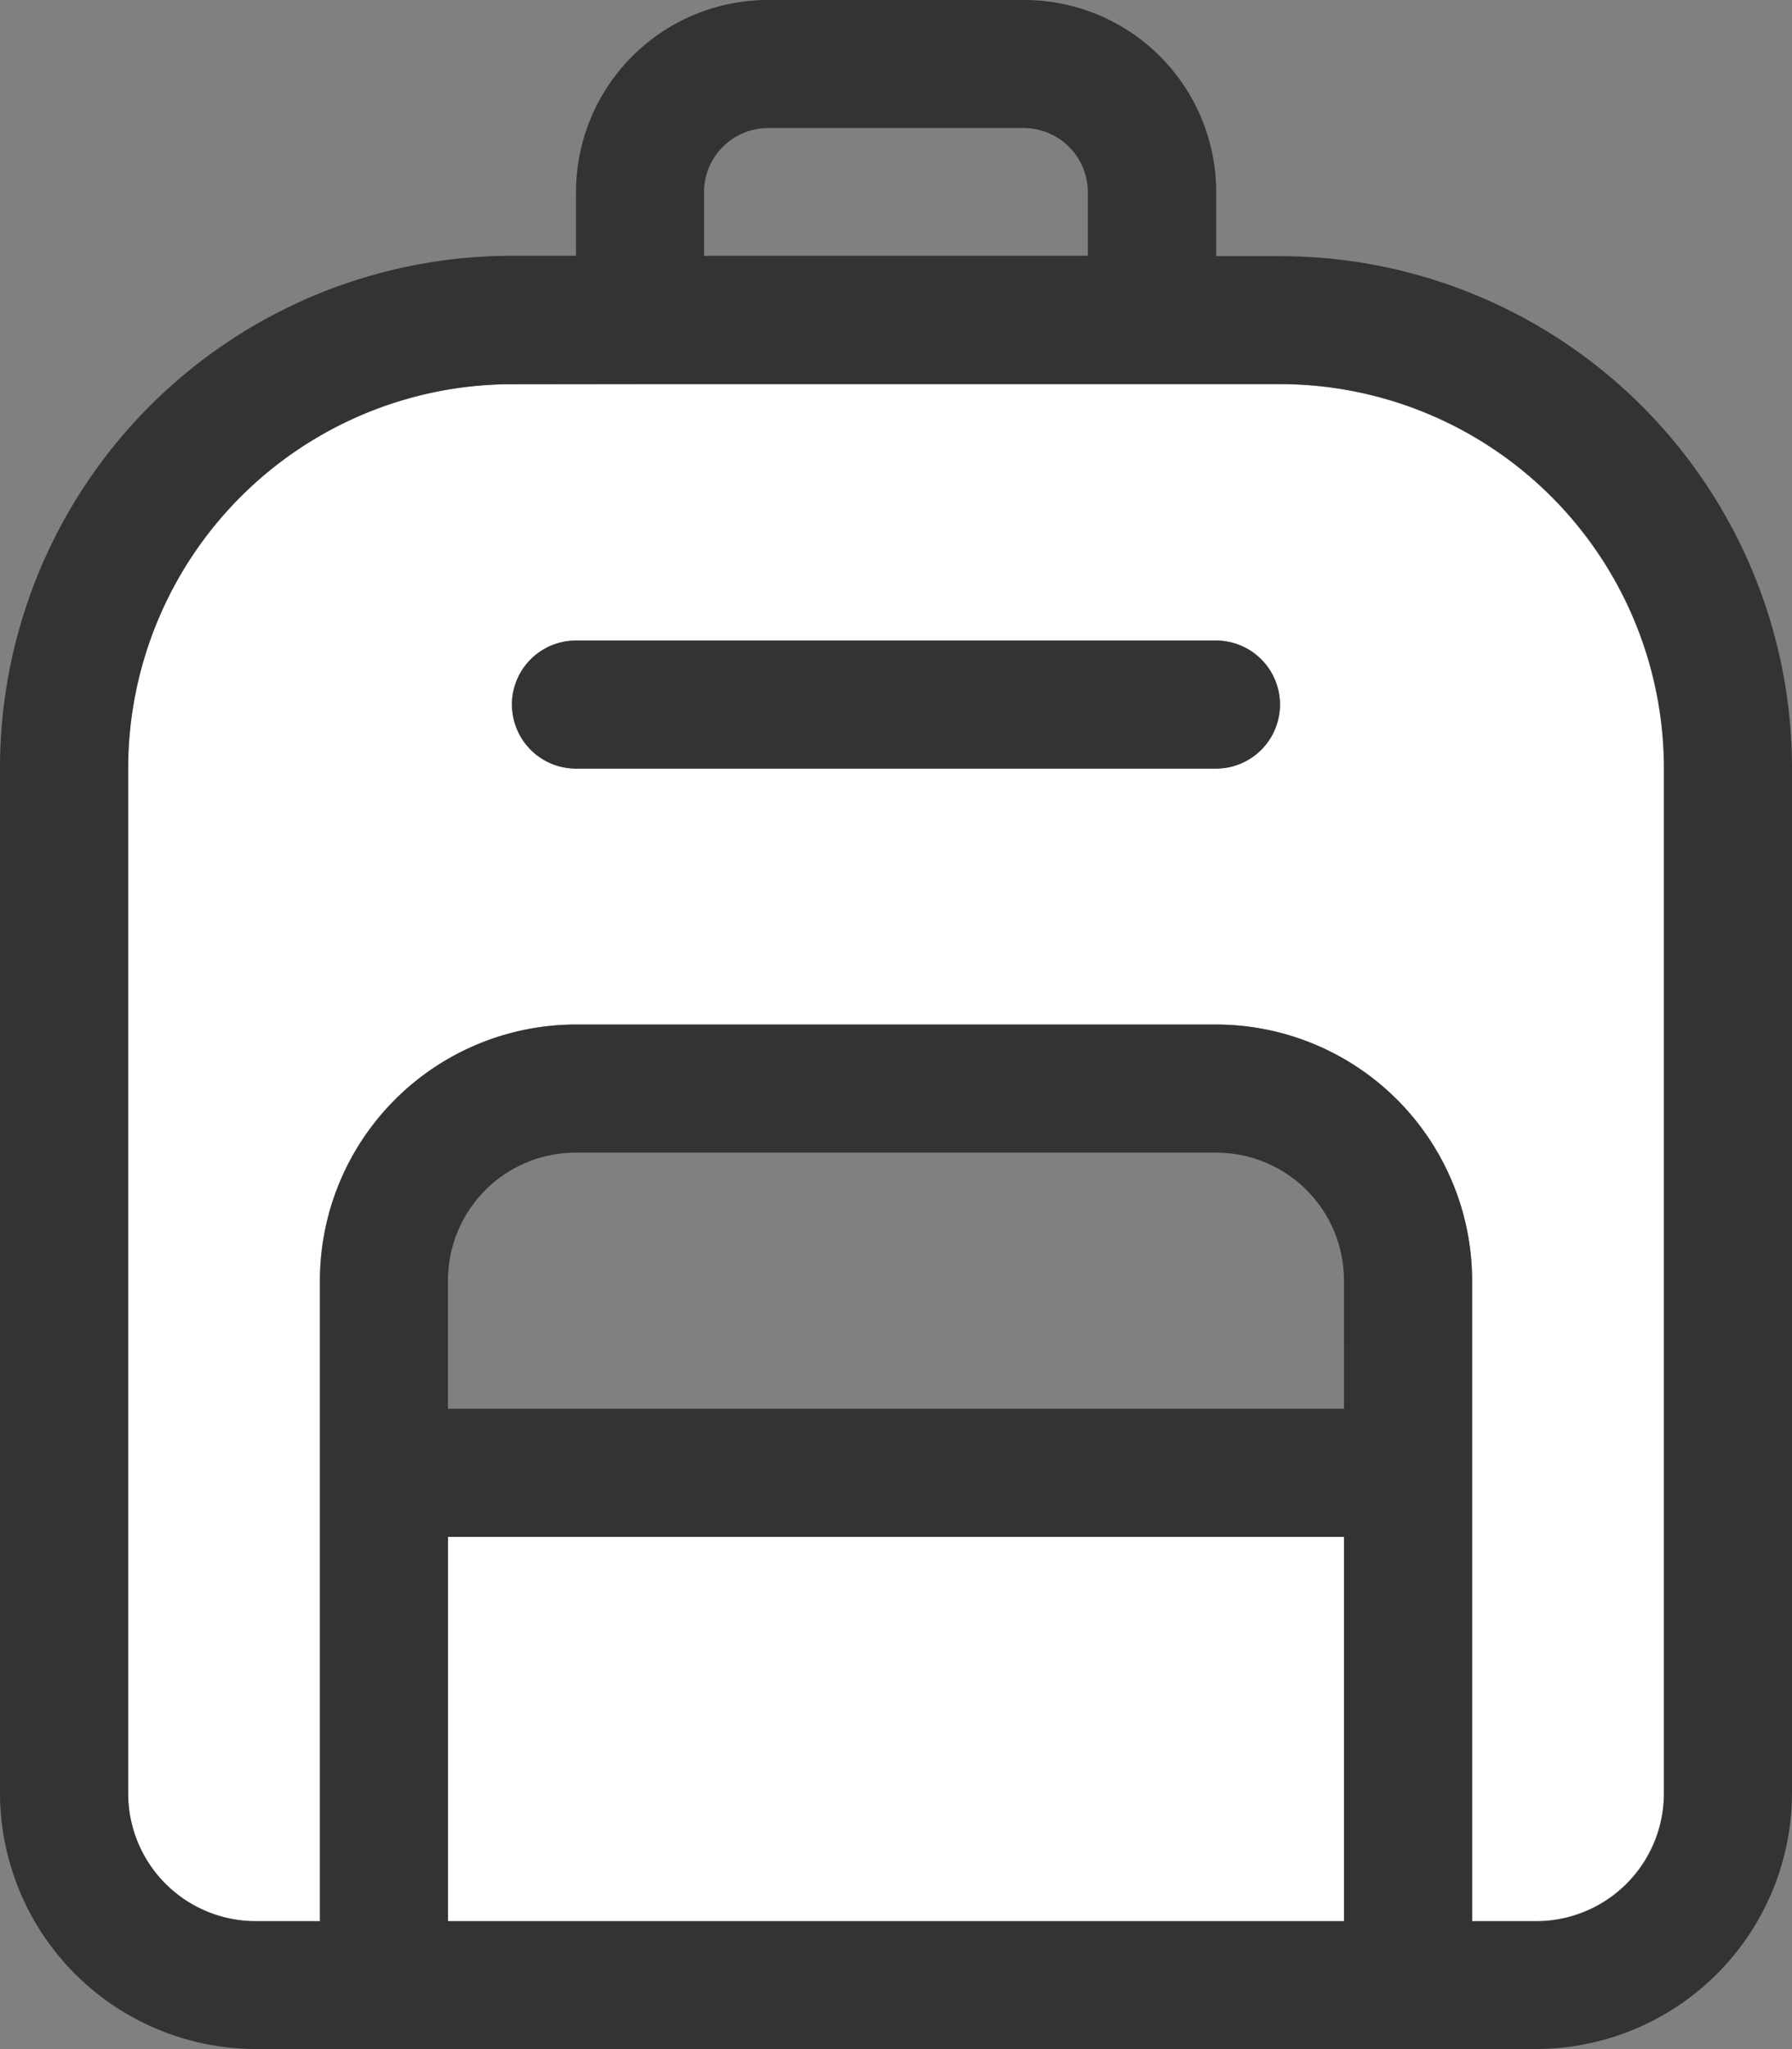
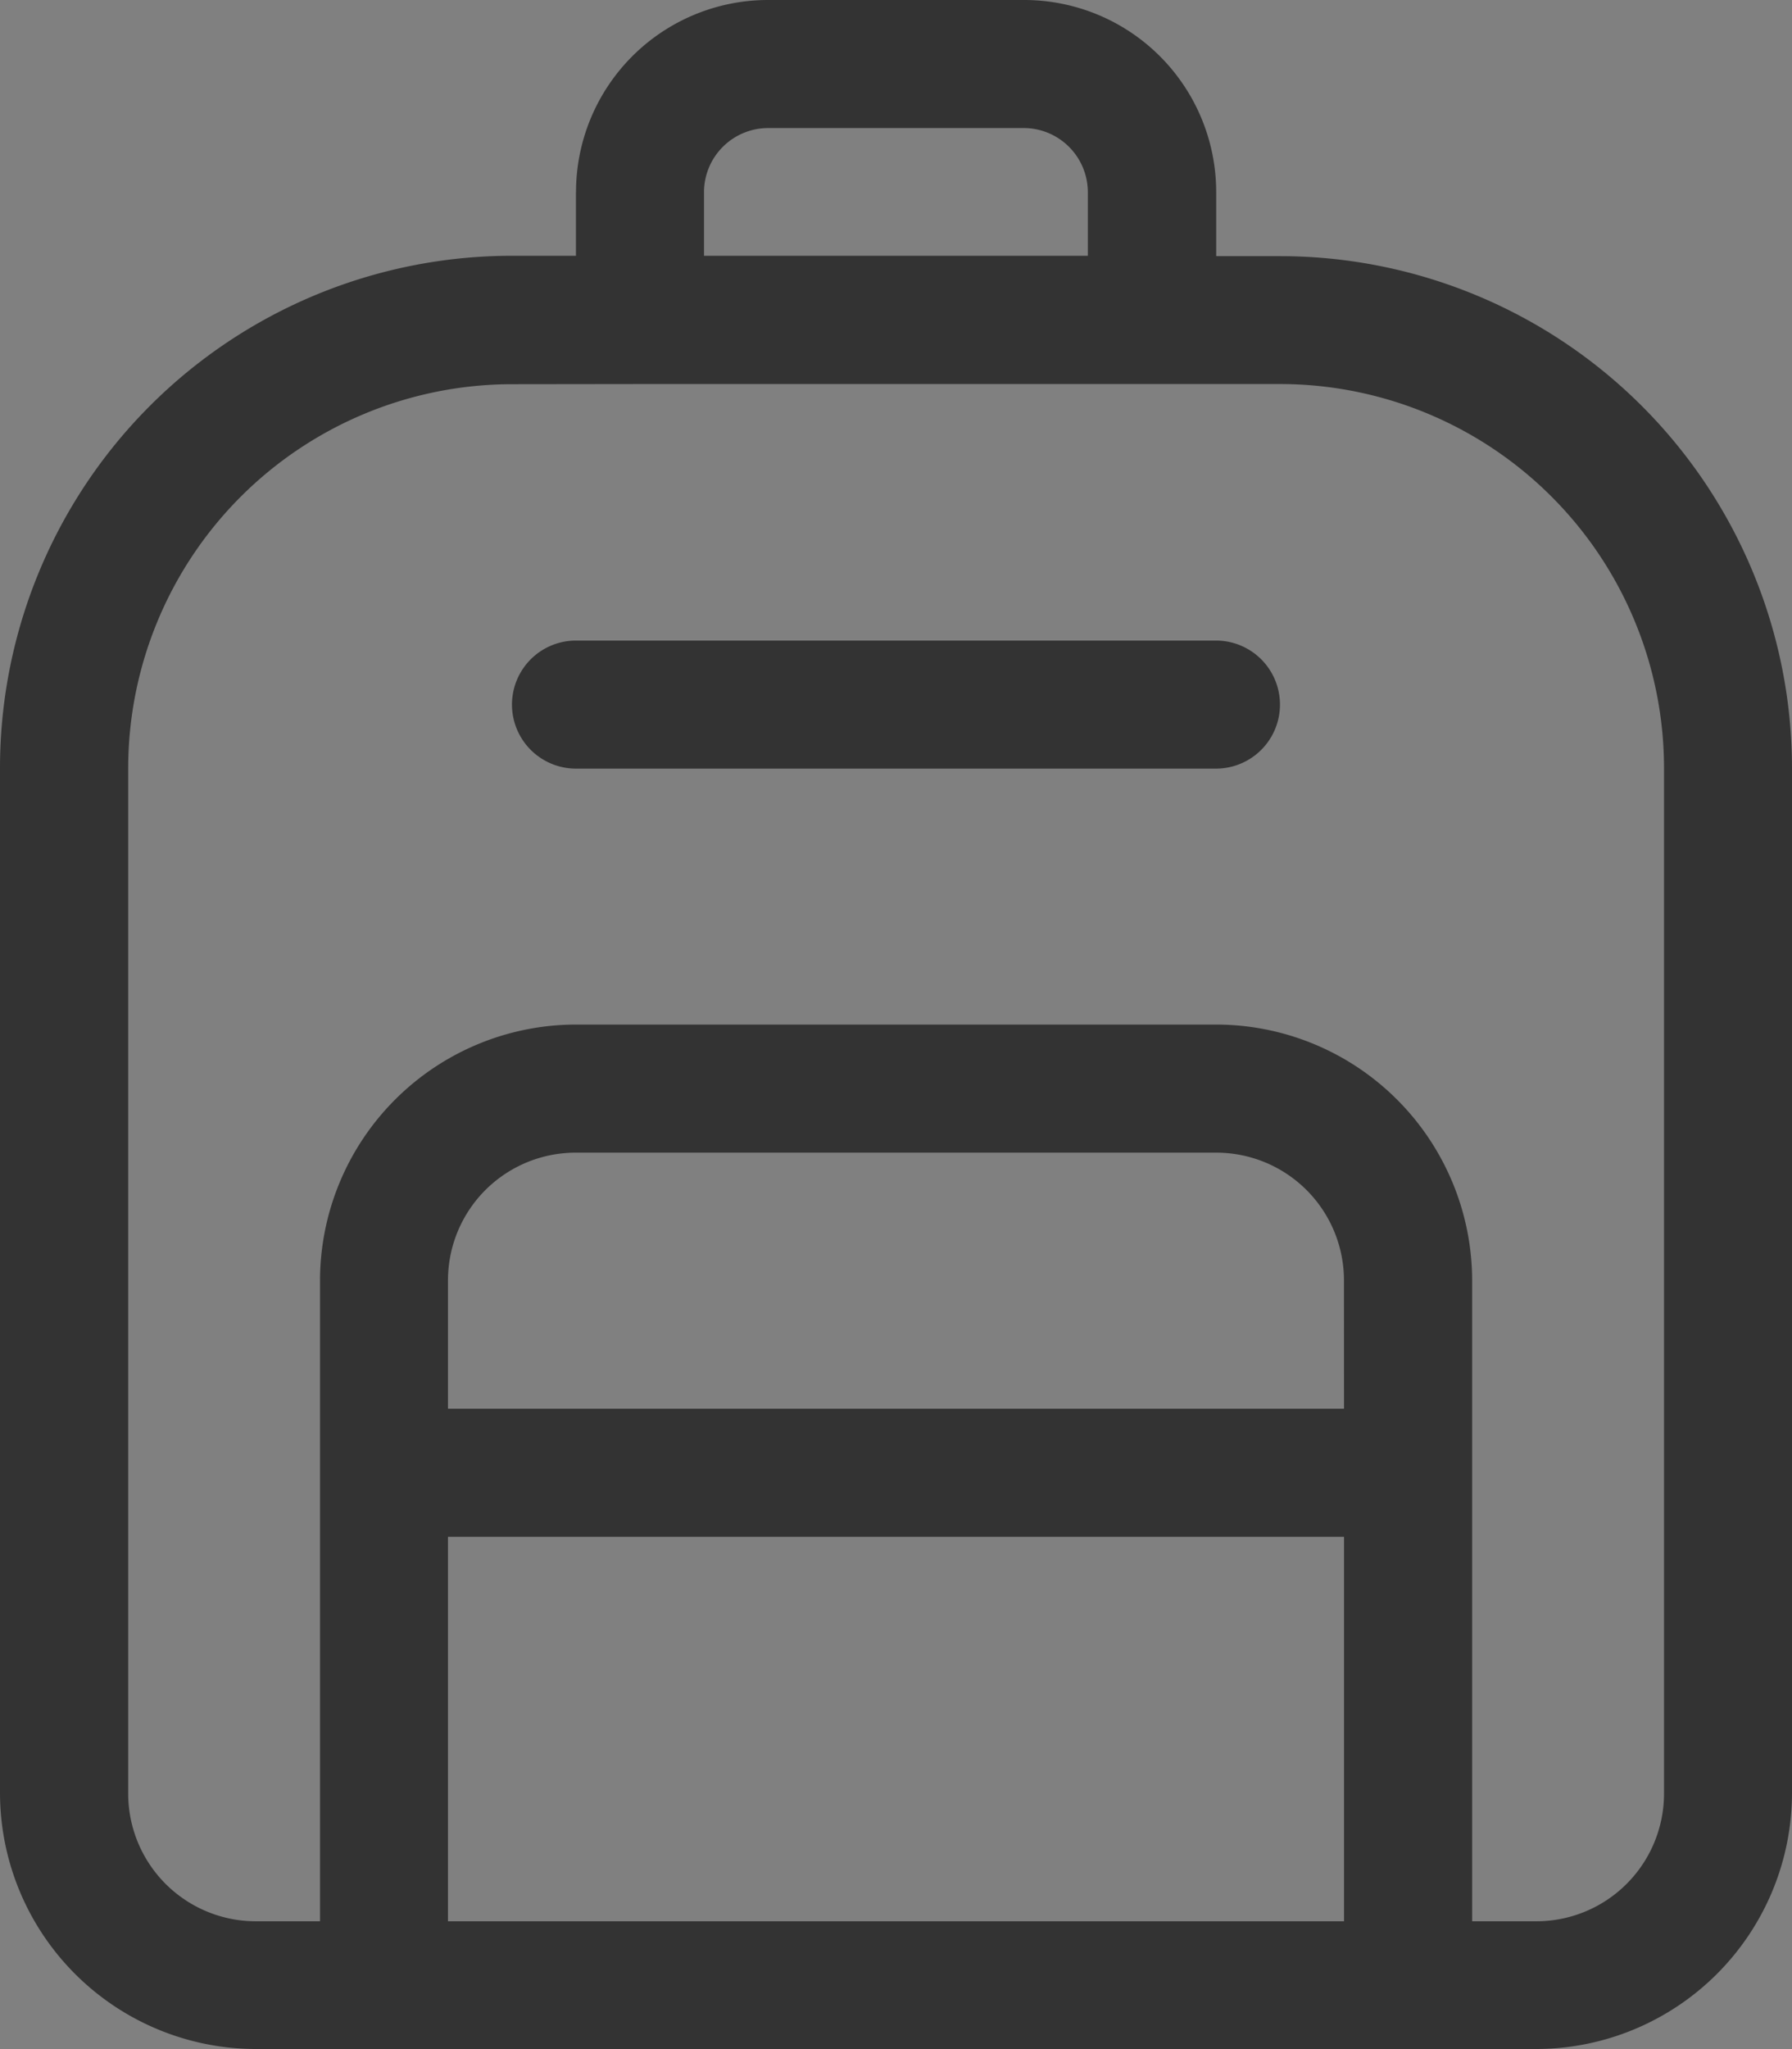
<svg xmlns="http://www.w3.org/2000/svg" id="scolaire-blanc" width="33.689" height="38.502" viewBox="0 0 33.689 38.502">
  <rect x="0" y="0" width="33.689" height="38.502" fill="#808080" stroke="none" />
-   <path id="Tracé_151" data-name="Tracé 151" d="M32,103.219V122.47a2.4,2.4,0,0,0,2.406,2.406h1.2V112.844a4.817,4.817,0,0,1,4.813-4.813H52.454a4.817,4.817,0,0,1,4.813,4.813v12.032h1.2a2.4,2.4,0,0,0,2.406-2.406V103.219A7.221,7.221,0,0,0,53.657,96H39.219A7.221,7.221,0,0,0,32,103.219Zm6.016,14.438v7.219H54.86v-7.219Zm1.2-15.641a1.207,1.207,0,0,1,1.2-1.2H52.454a1.2,1.2,0,0,1,0,2.406H40.422A1.207,1.207,0,0,1,39.219,102.016Z" transform="translate(-29.594 -88.781)" fill="#fff" />
  <path id="Tracé_152" data-name="Tracé 152" d="M14.438,2.406h4.813a1.207,1.207,0,0,1,1.2,1.2v1.2H13.235V3.61A1.207,1.207,0,0,1,14.438,2.406Zm-3.61,1.2v1.2h-1.2A9.625,9.625,0,0,0,0,14.438V33.689A4.817,4.817,0,0,0,4.813,38.5H28.876a4.817,4.817,0,0,0,4.813-4.813V14.438a9.625,9.625,0,0,0-9.625-9.625h-1.2V3.61A3.61,3.61,0,0,0,19.251,0H14.438A3.61,3.61,0,0,0,10.829,3.61Zm1.2,3.61H24.064a7.221,7.221,0,0,1,7.219,7.219V33.689A2.4,2.4,0,0,1,28.876,36.1h-1.2V24.064a4.817,4.817,0,0,0-4.813-4.813H10.829a4.817,4.817,0,0,0-4.813,4.813V36.1h-1.2a2.4,2.4,0,0,1-2.406-2.406V14.438A7.221,7.221,0,0,1,9.625,7.219ZM8.422,36.1V28.876H25.267V36.1Zm2.406-24.064a1.2,1.2,0,0,0,0,2.406H22.86a1.2,1.2,0,0,0,0-2.406ZM25.267,26.47H8.422V24.064a2.4,2.4,0,0,1,2.406-2.406H22.86a2.4,2.4,0,0,1,2.406,2.406Z" fill="#333" />
</svg>